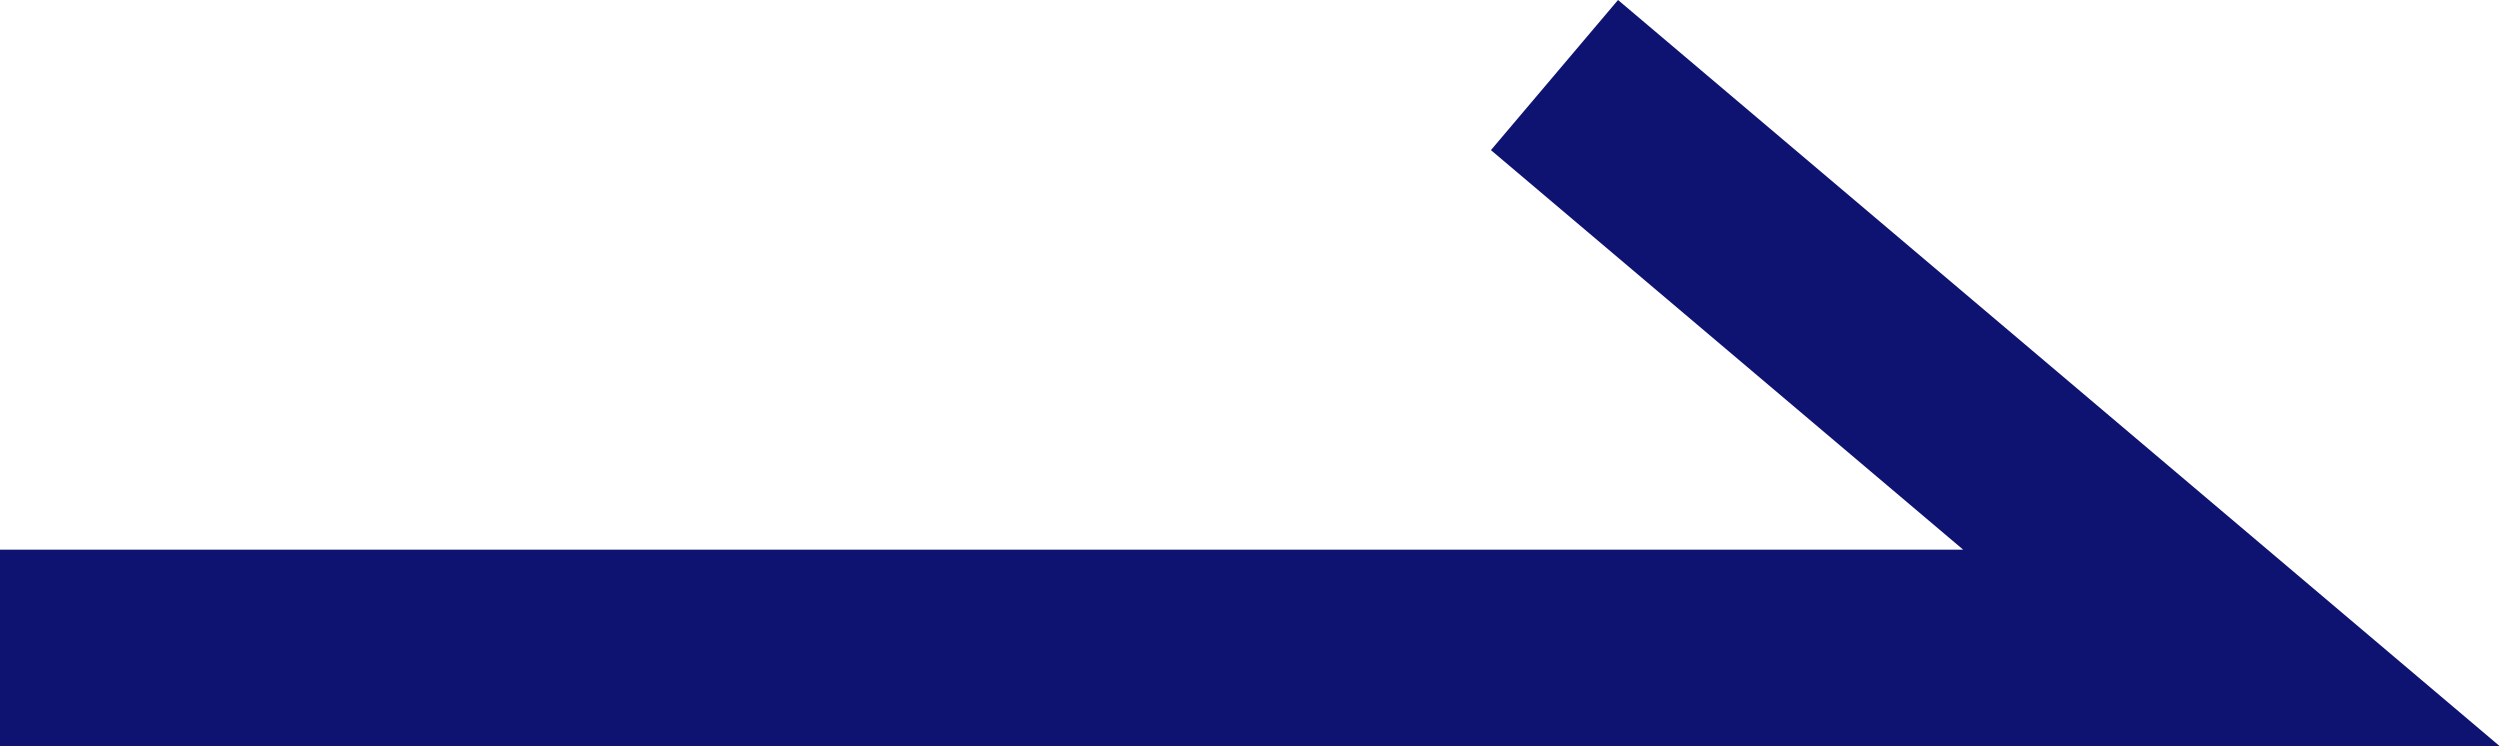
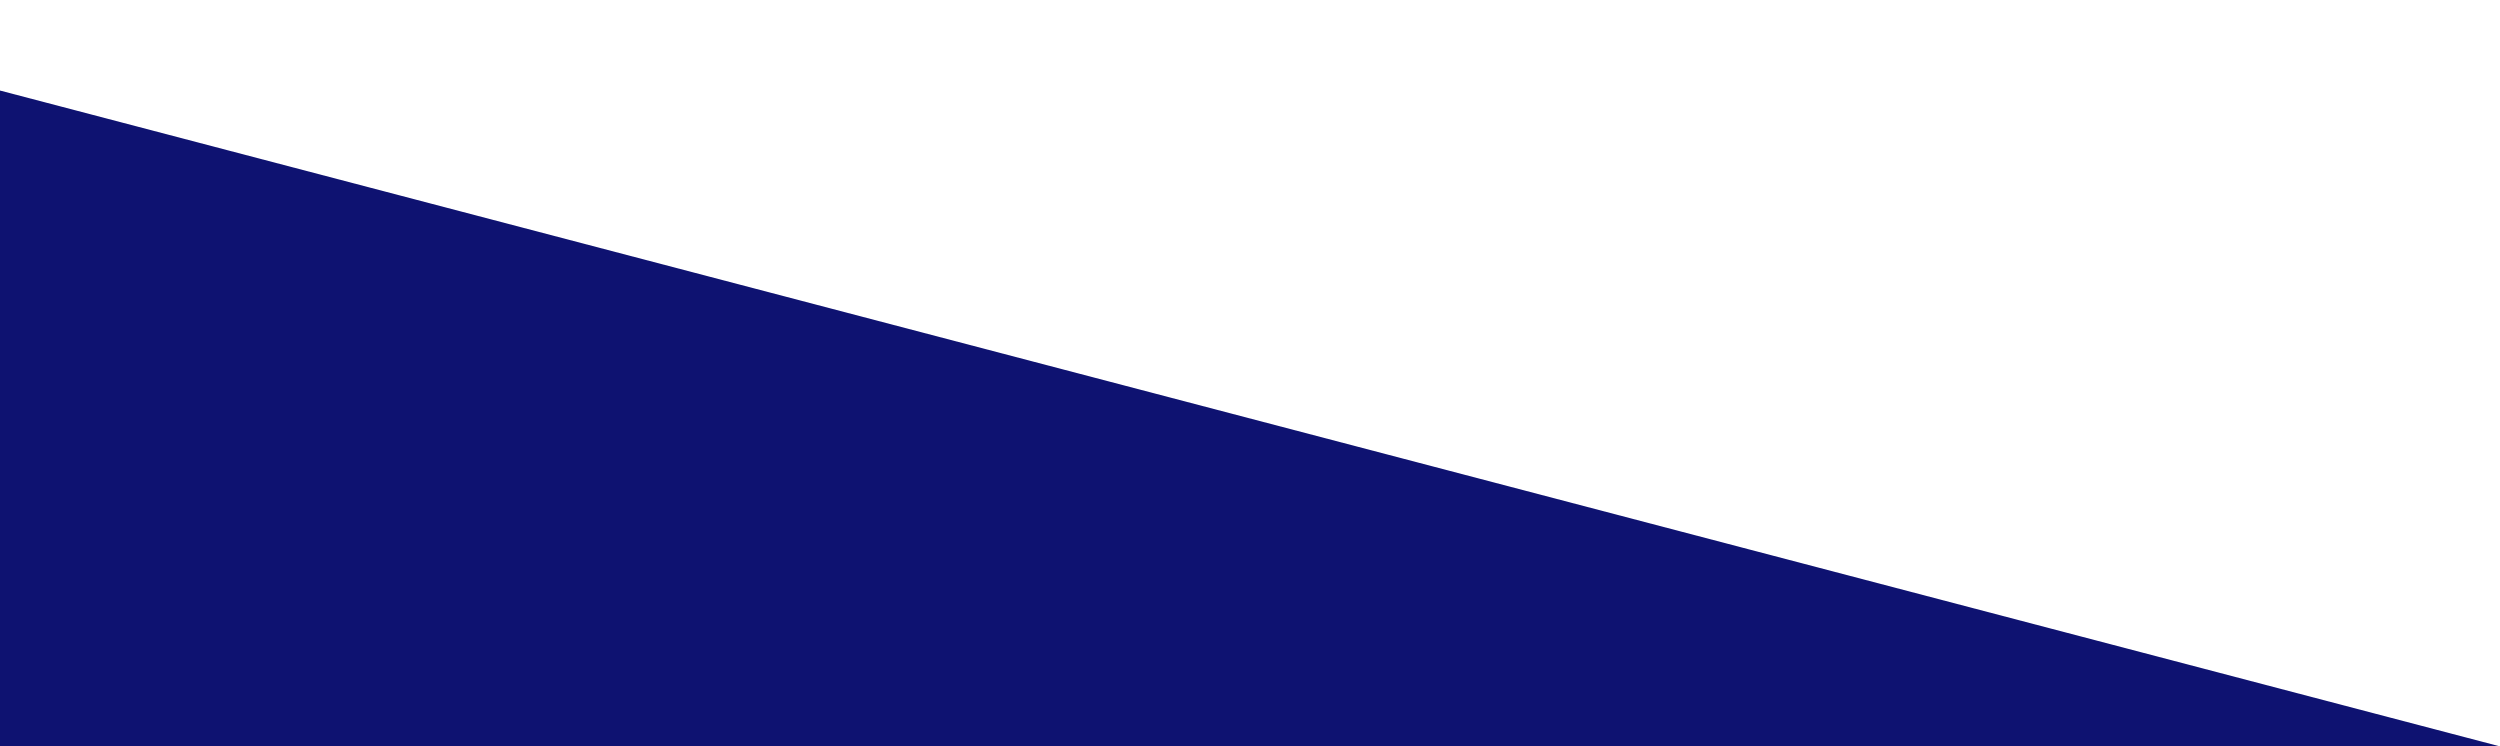
<svg xmlns="http://www.w3.org/2000/svg" width="25.412" height="7.587" viewBox="0 0 25.412 7.587">
-   <path d="M5500.963,2088.561h-25.412v-2h19.955l-4.8-4.061,1.292-1.526Z" transform="translate(-5475.551 -2080.974)" fill="#0e1271" />
+   <path d="M5500.963,2088.561h-25.412v-2l-4.8-4.061,1.292-1.526Z" transform="translate(-5475.551 -2080.974)" fill="#0e1271" />
</svg>